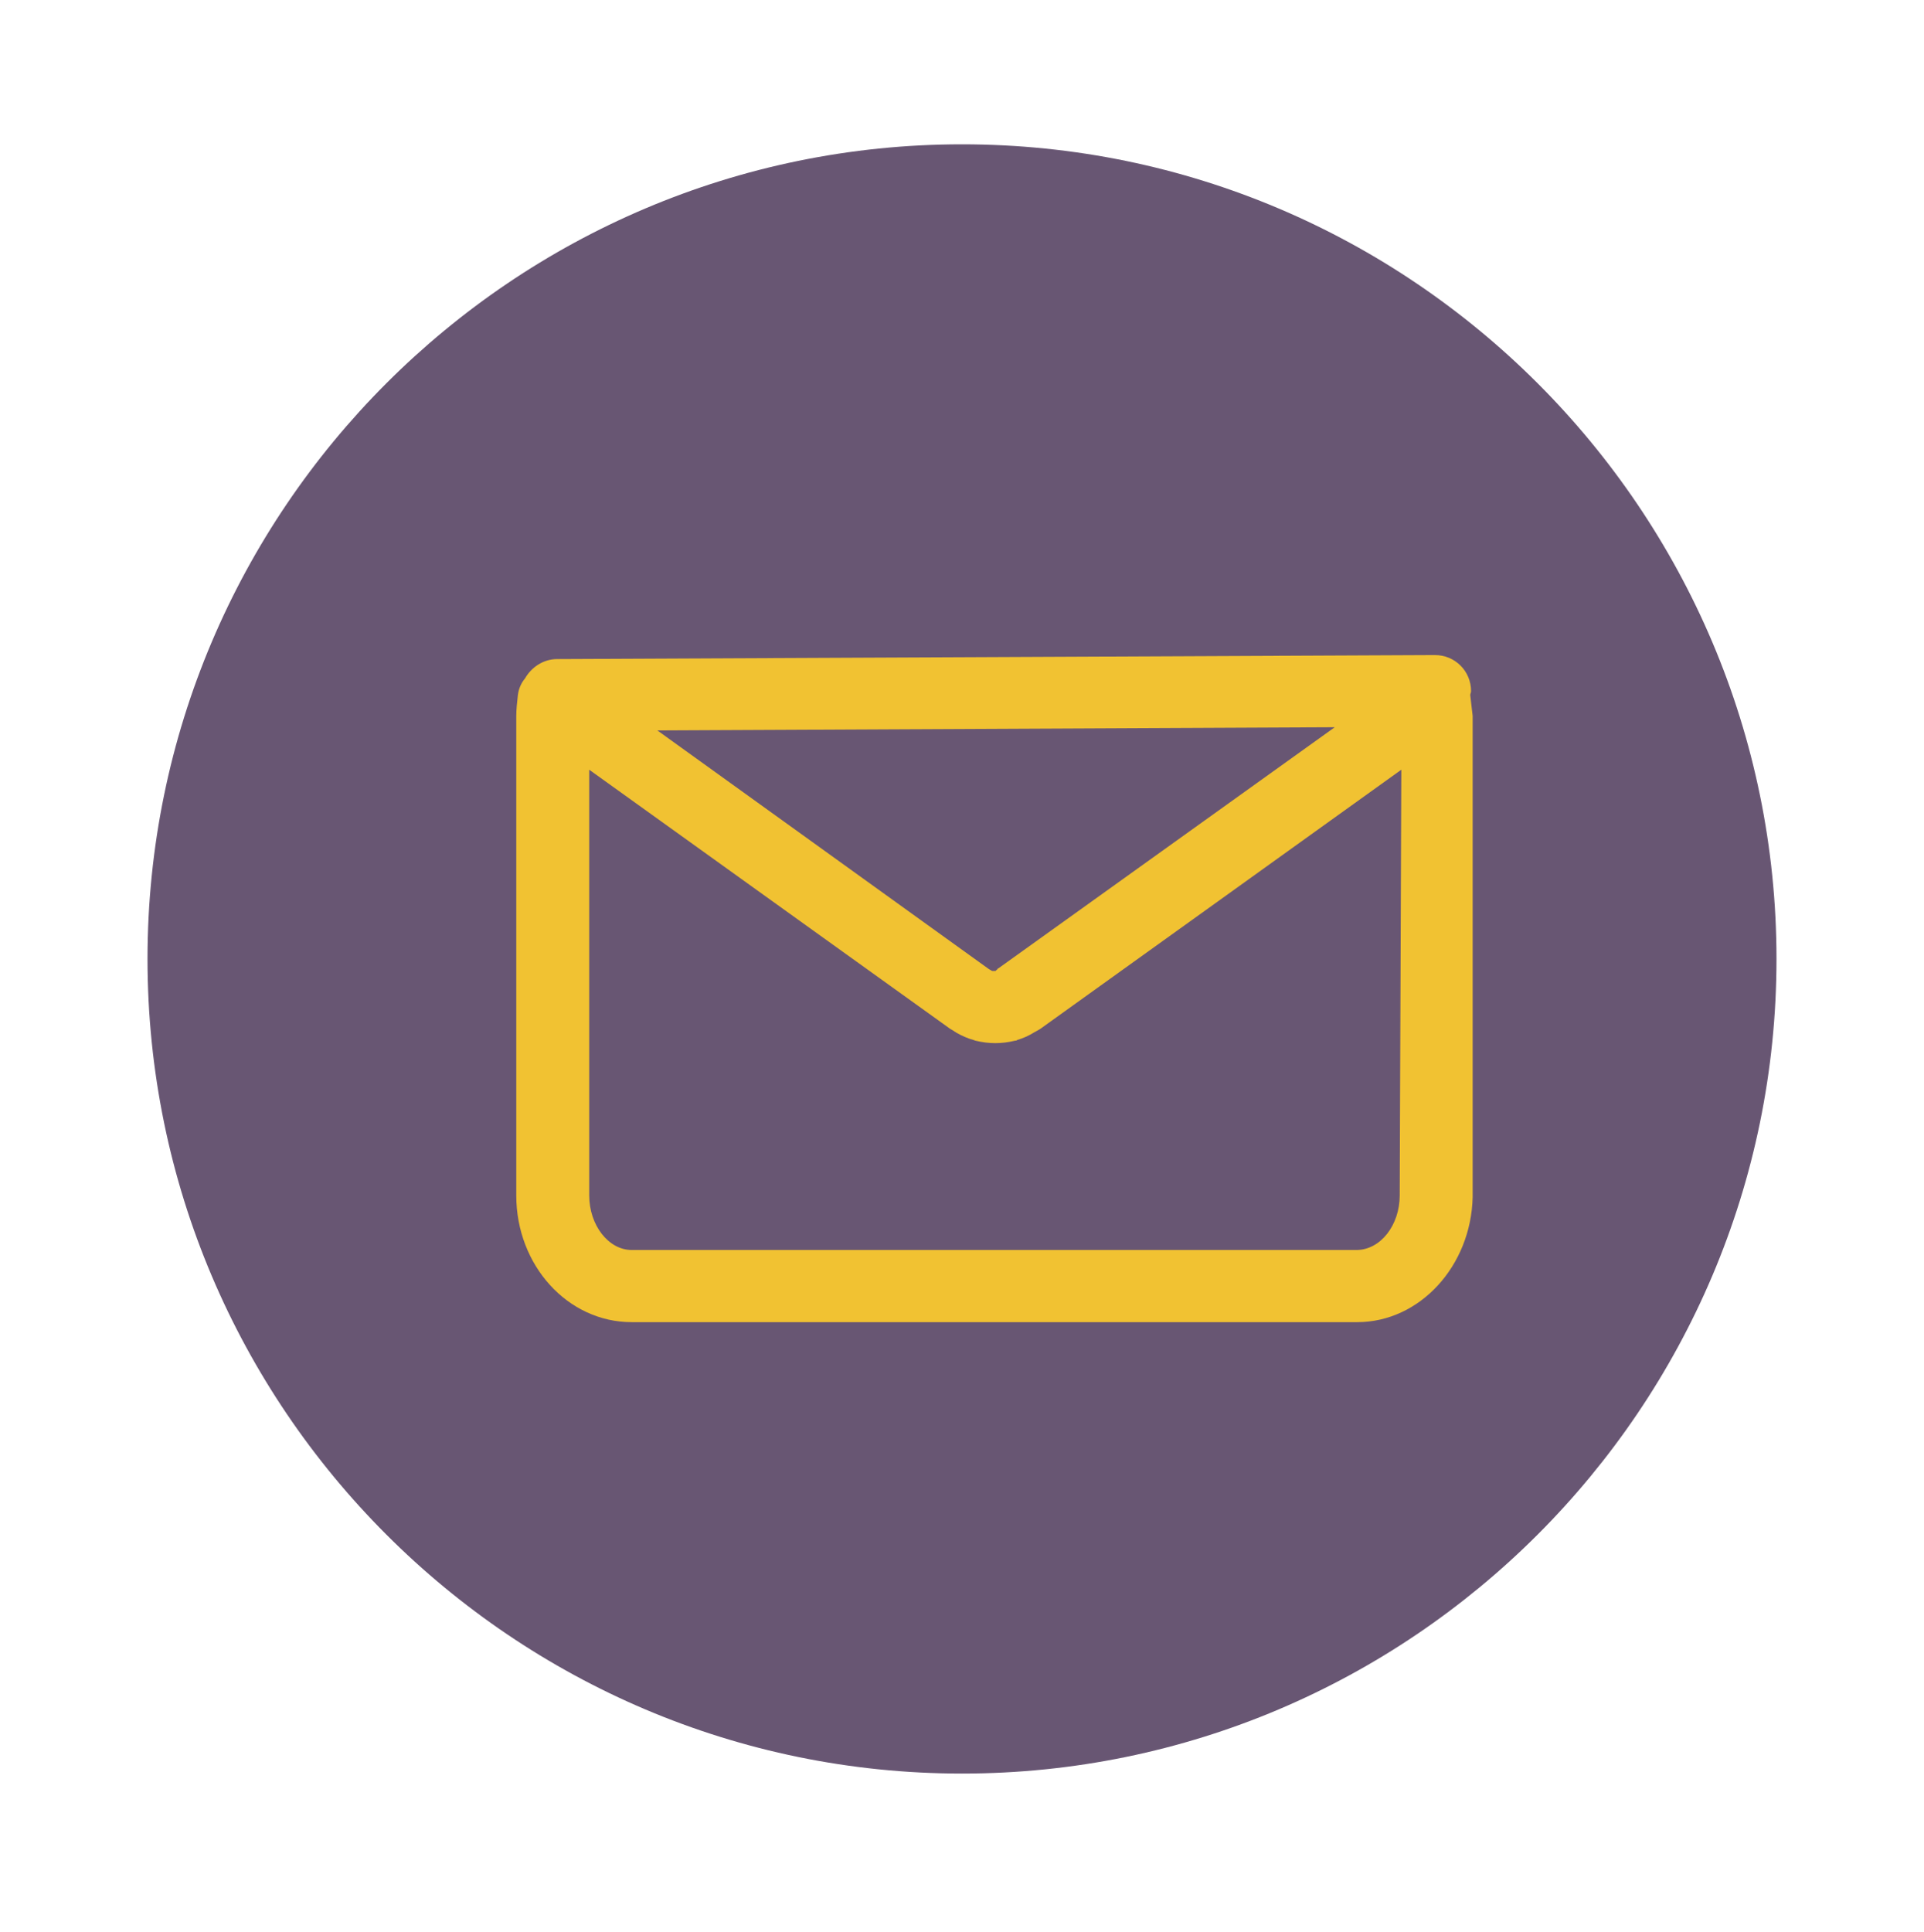
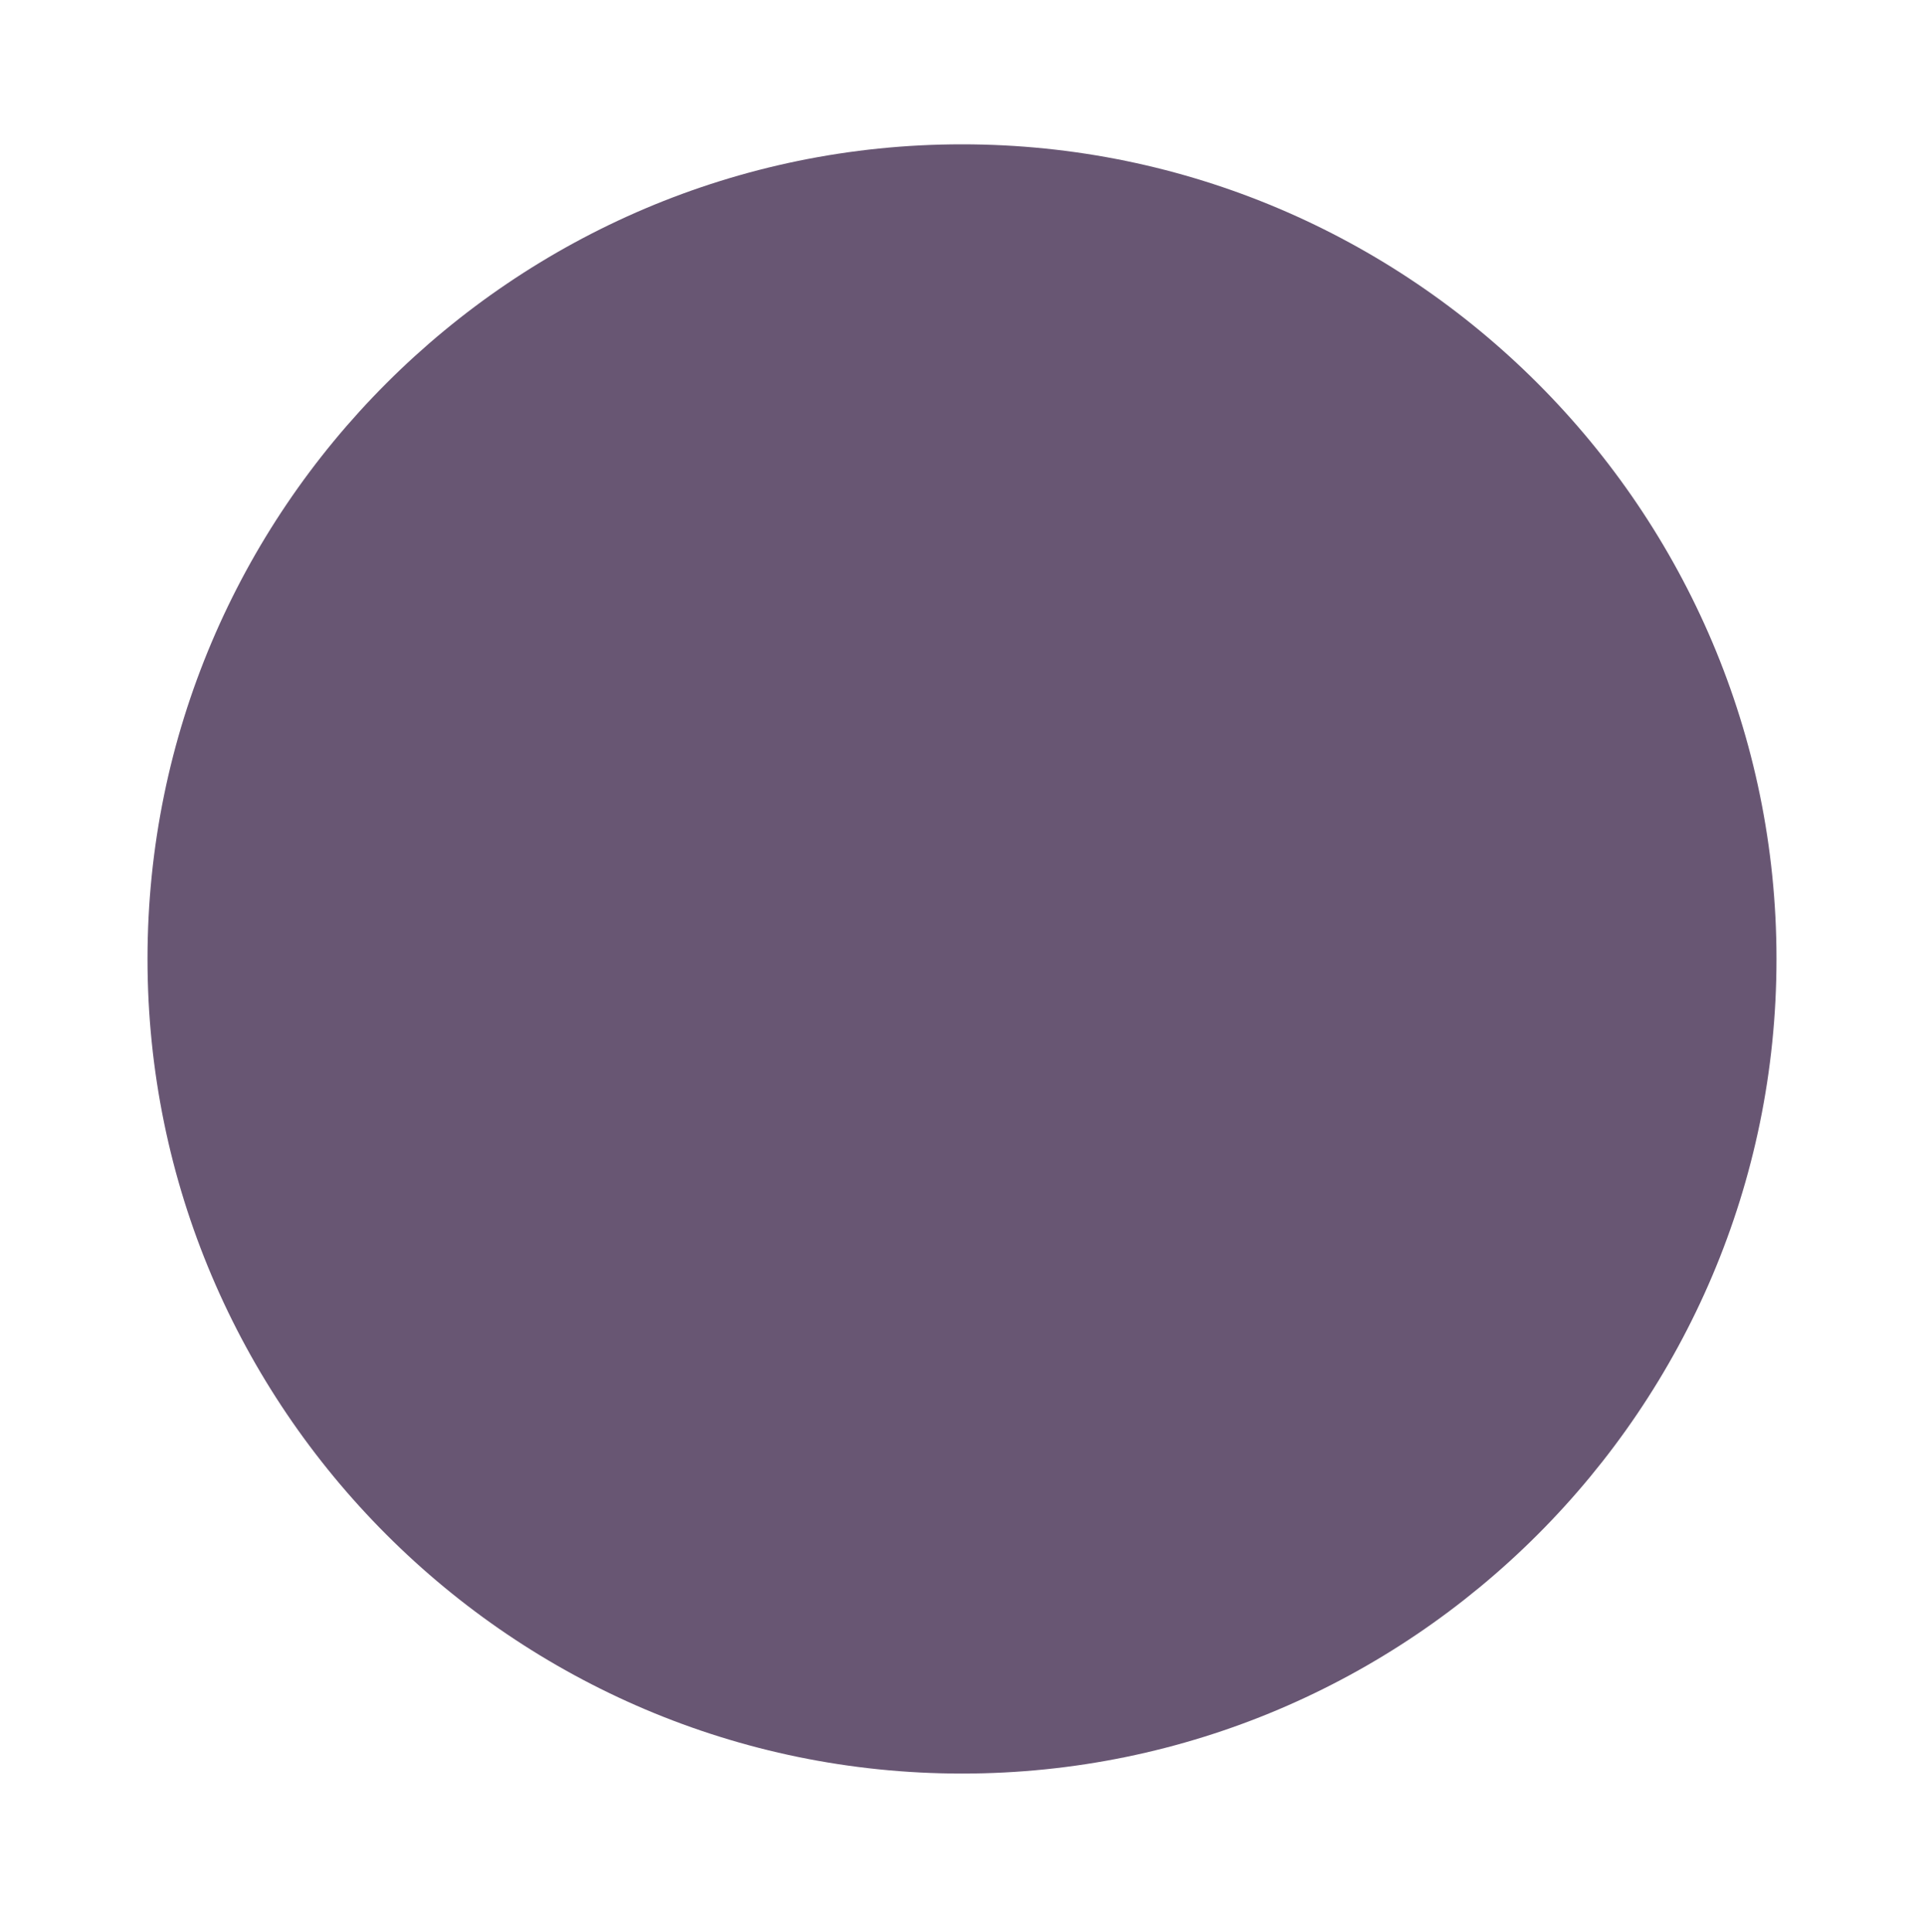
<svg xmlns="http://www.w3.org/2000/svg" version="1.1" id="Ebene_2_1_" x="0px" y="0px" viewBox="0 0 240 241" style="enable-background:new 0 0 240 241;" xml:space="preserve">
  <style type="text/css">
	.st0{fill:#685673;}
	.st1{fill:#F1C232;}
</style>
  <g id="Objects">
    <g>
      <path class="st0" d="M120,221.2c-56,0-101.6-45.6-101.6-101.6S64,18,120,18s101.6,45.6,101.6,101.6S176,221.2,120,221.2L120,221.2    z" />
    </g>
-     <path class="st1" d="M183.4,86.7L183.4,86.7c0-0.2,0.1-0.3,0.1-0.5c0-2.5-2-4.5-4.5-4.5h0L69.5,82.2c-1.7,0-3.2,1-4,2.4   c-0.5,0.6-0.8,1.3-0.9,2.1c-0.1,0.9-0.2,1.8-0.2,2.6v59.8c0,8.7,6.4,15.8,14.4,15.8h90.5c7.8,0,14.2-7,14.4-15.6c0-0.1,0-0.2,0-0.3   V89.3C183.6,88.5,183.5,87.6,183.4,86.7L183.4,86.7z M124,121.1c0,0-0.1,0-0.2,0c0,0-0.1,0-0.2-0.1c-0.1,0-0.1-0.1-0.2-0.1L82,91.1   l84.5-0.4l-42,30.1c-0.1,0-0.1,0.1-0.1,0.1l-0.1,0.1c-0.1,0-0.1,0.1-0.1,0.1C124.2,121.1,124.1,121.1,124,121.1   C124.1,121.1,124,121.1,124,121.1L124,121.1z M174.6,148.9c0,0.1,0,0.1,0,0.2c0,3.7-2.4,6.8-5.4,6.8H78.8c-2.9,0-5.3-3.1-5.3-6.8   V96l45,32.3c0.2,0.1,0.3,0.2,0.5,0.3c0.1,0.1,0.2,0.1,0.3,0.2c0.7,0.4,1.4,0.7,2.1,0.9c0.1,0,0.2,0.1,0.3,0.1   c1.7,0.4,3.2,0.4,4.9,0c0.1,0,0.2,0,0.3-0.1l0,0c0.7-0.2,1.4-0.5,2.2-1c0.1,0,0.1-0.1,0.2-0.1c0.2-0.1,0.3-0.2,0.5-0.3l45-32.3   L174.6,148.9L174.6,148.9z" />
  </g>
</svg>